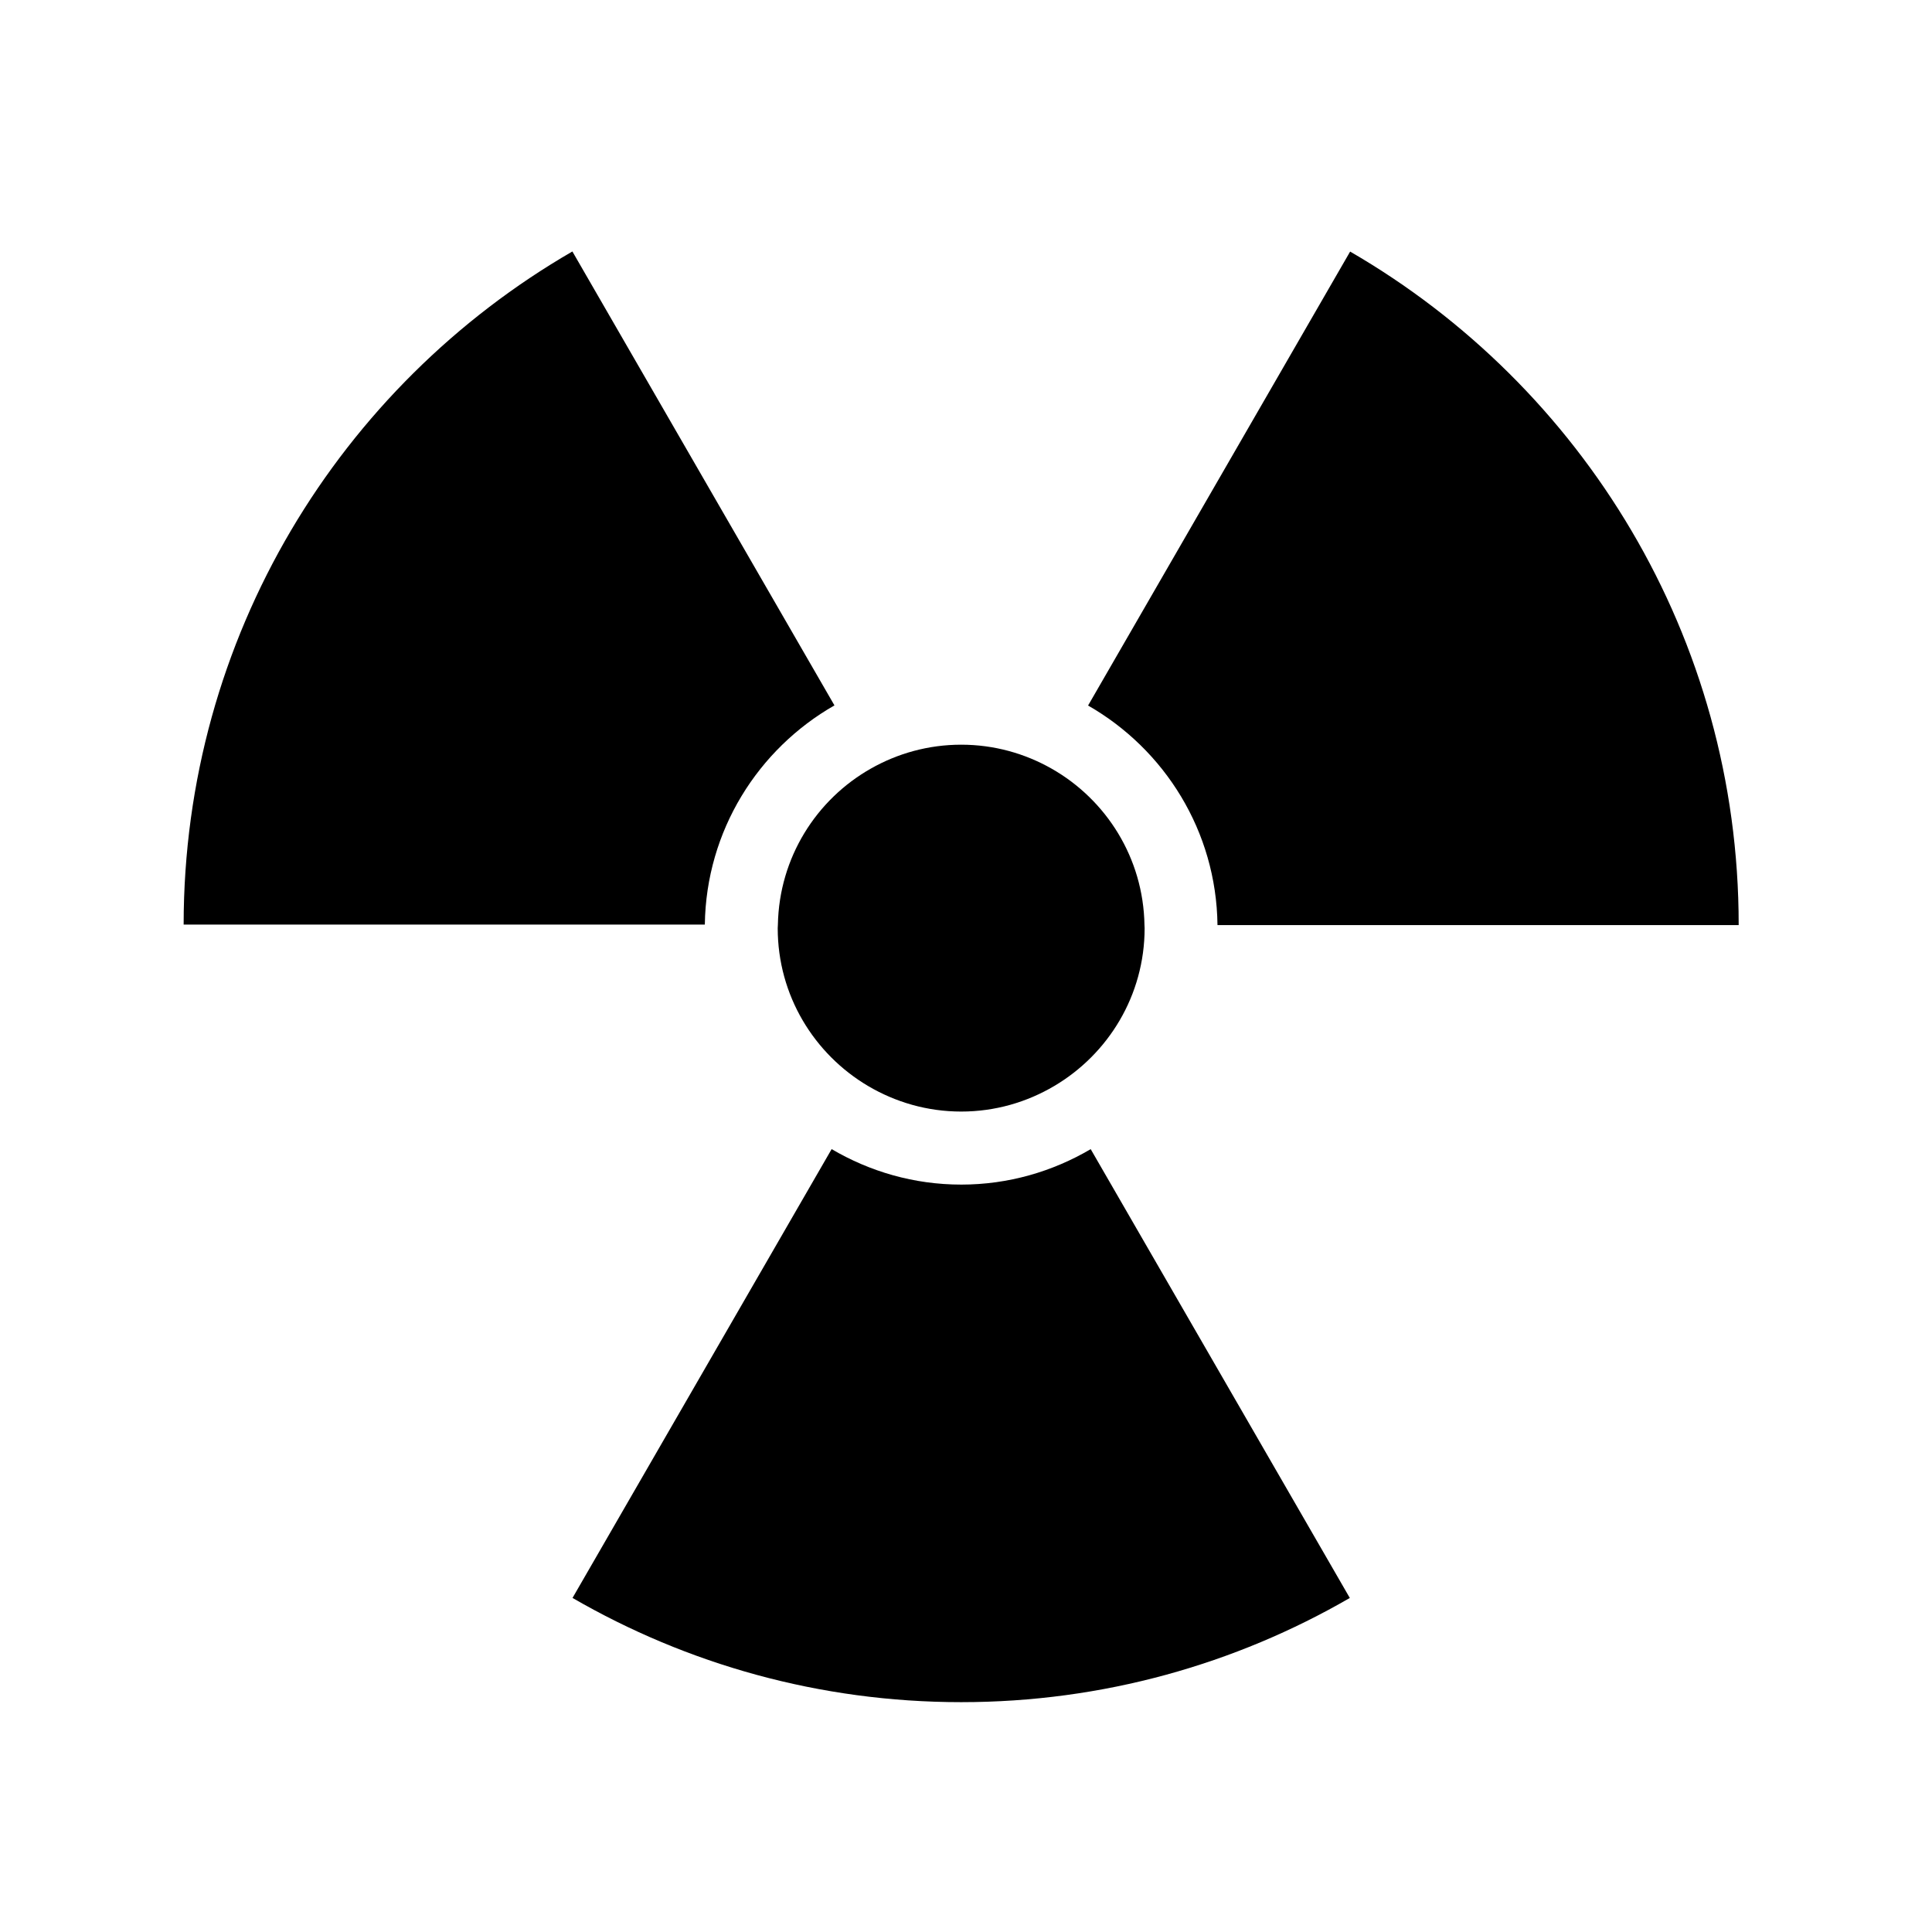
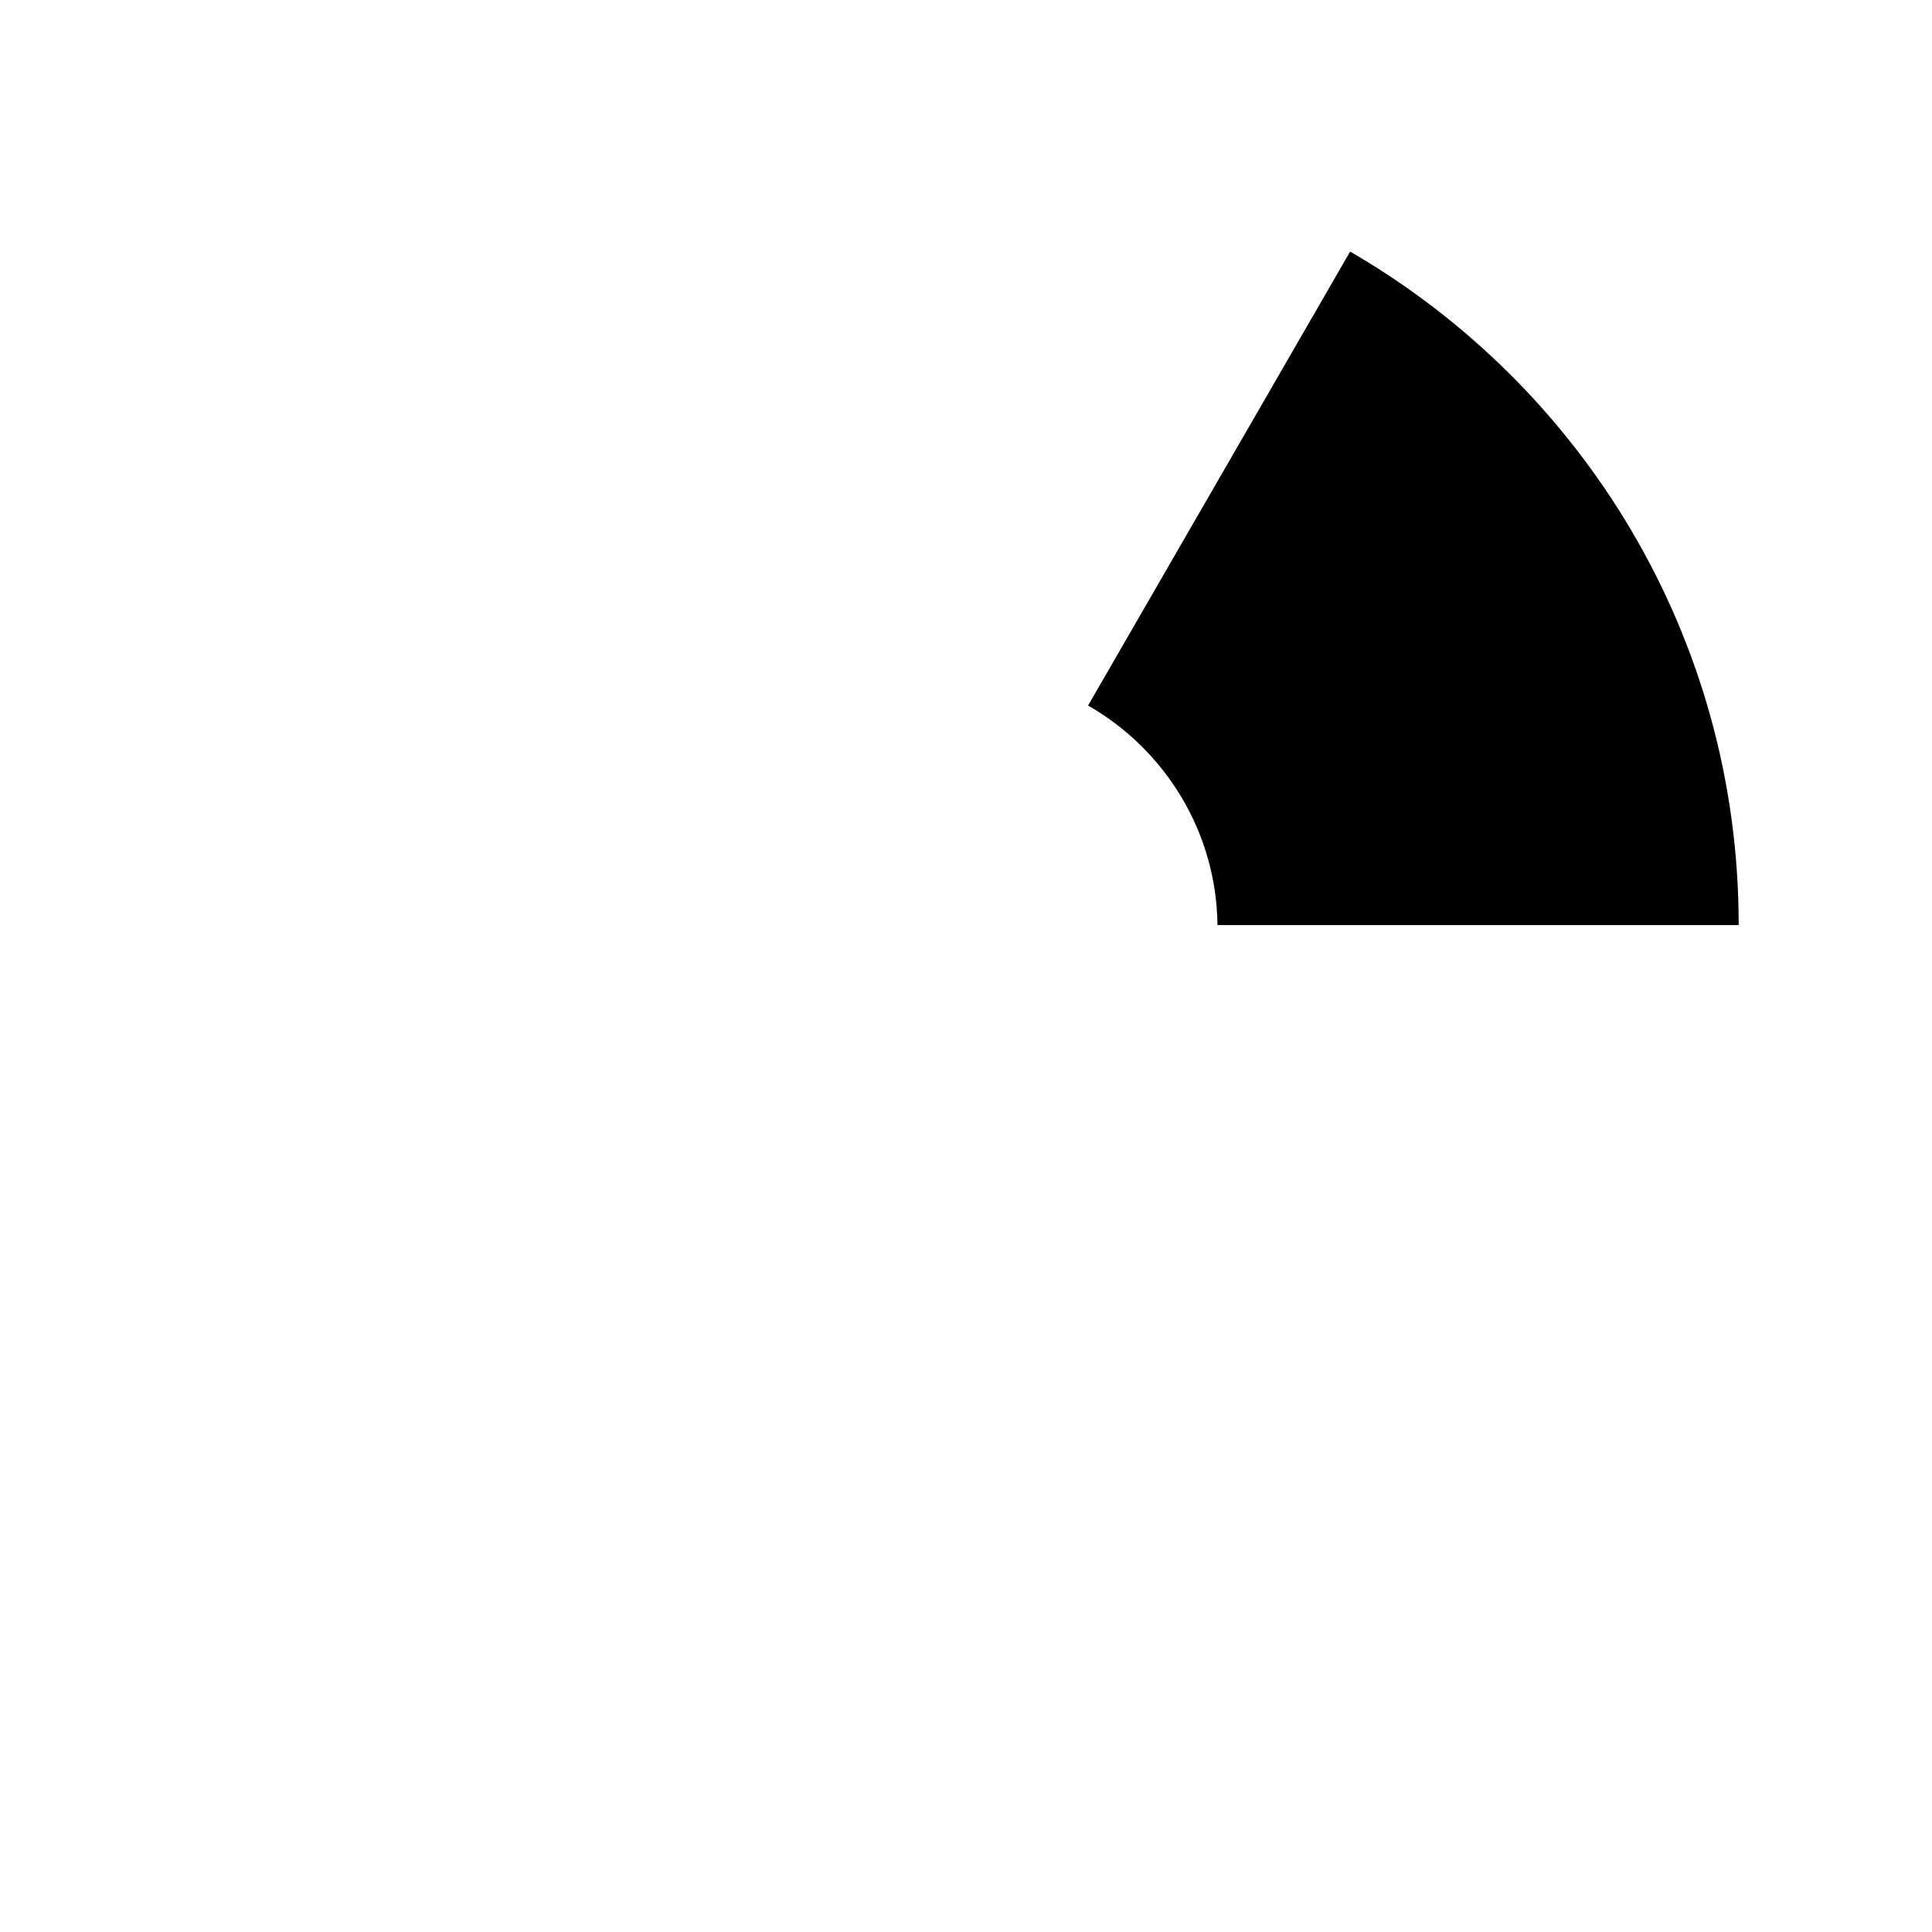
<svg xmlns="http://www.w3.org/2000/svg" fill="#000000" width="800px" height="800px" version="1.1" viewBox="144 144 512 512">
  <g>
-     <path d="m365.14 330.94-69.453-120.3c-61.559 35.629-103 102.14-103.02 178.38h138.12c0.344-24.863 14.094-46.512 34.348-58.082z" />
-     <path d="m398.72 457.93c-12.531 0-24.238-3.469-34.328-9.402l-68.668 118.94c30.309 17.539 65.461 27.621 103 27.621 37.527 0 72.688-10.082 102.99-27.613l-68.668-118.94c-10.094 5.93-21.797 9.395-34.324 9.395z" />
    <path d="m501.8 210.67-69.449 120.3c20.258 11.598 34.004 33.281 34.297 58.188h138.12v-0.109c0-76.227-41.434-142.74-102.97-178.38z" />
-     <path d="m350.15 389.02c-0.008 0.316-0.047 0.625-0.047 0.941 0 17.828 9.629 33.371 23.941 41.836 7.242 4.277 15.656 6.777 24.68 6.777 9.012 0 17.43-2.496 24.664-6.773 14.32-8.461 23.949-24.012 23.949-41.84 0-0.27-0.031-0.535-0.039-0.805-0.289-17.781-10.121-33.219-24.602-41.453-7.082-4.023-15.246-6.352-23.969-6.352-8.699 0-16.855 2.316-23.918 6.32-14.488 8.195-24.316 23.605-24.66 41.348z" />
  </g>
</svg>